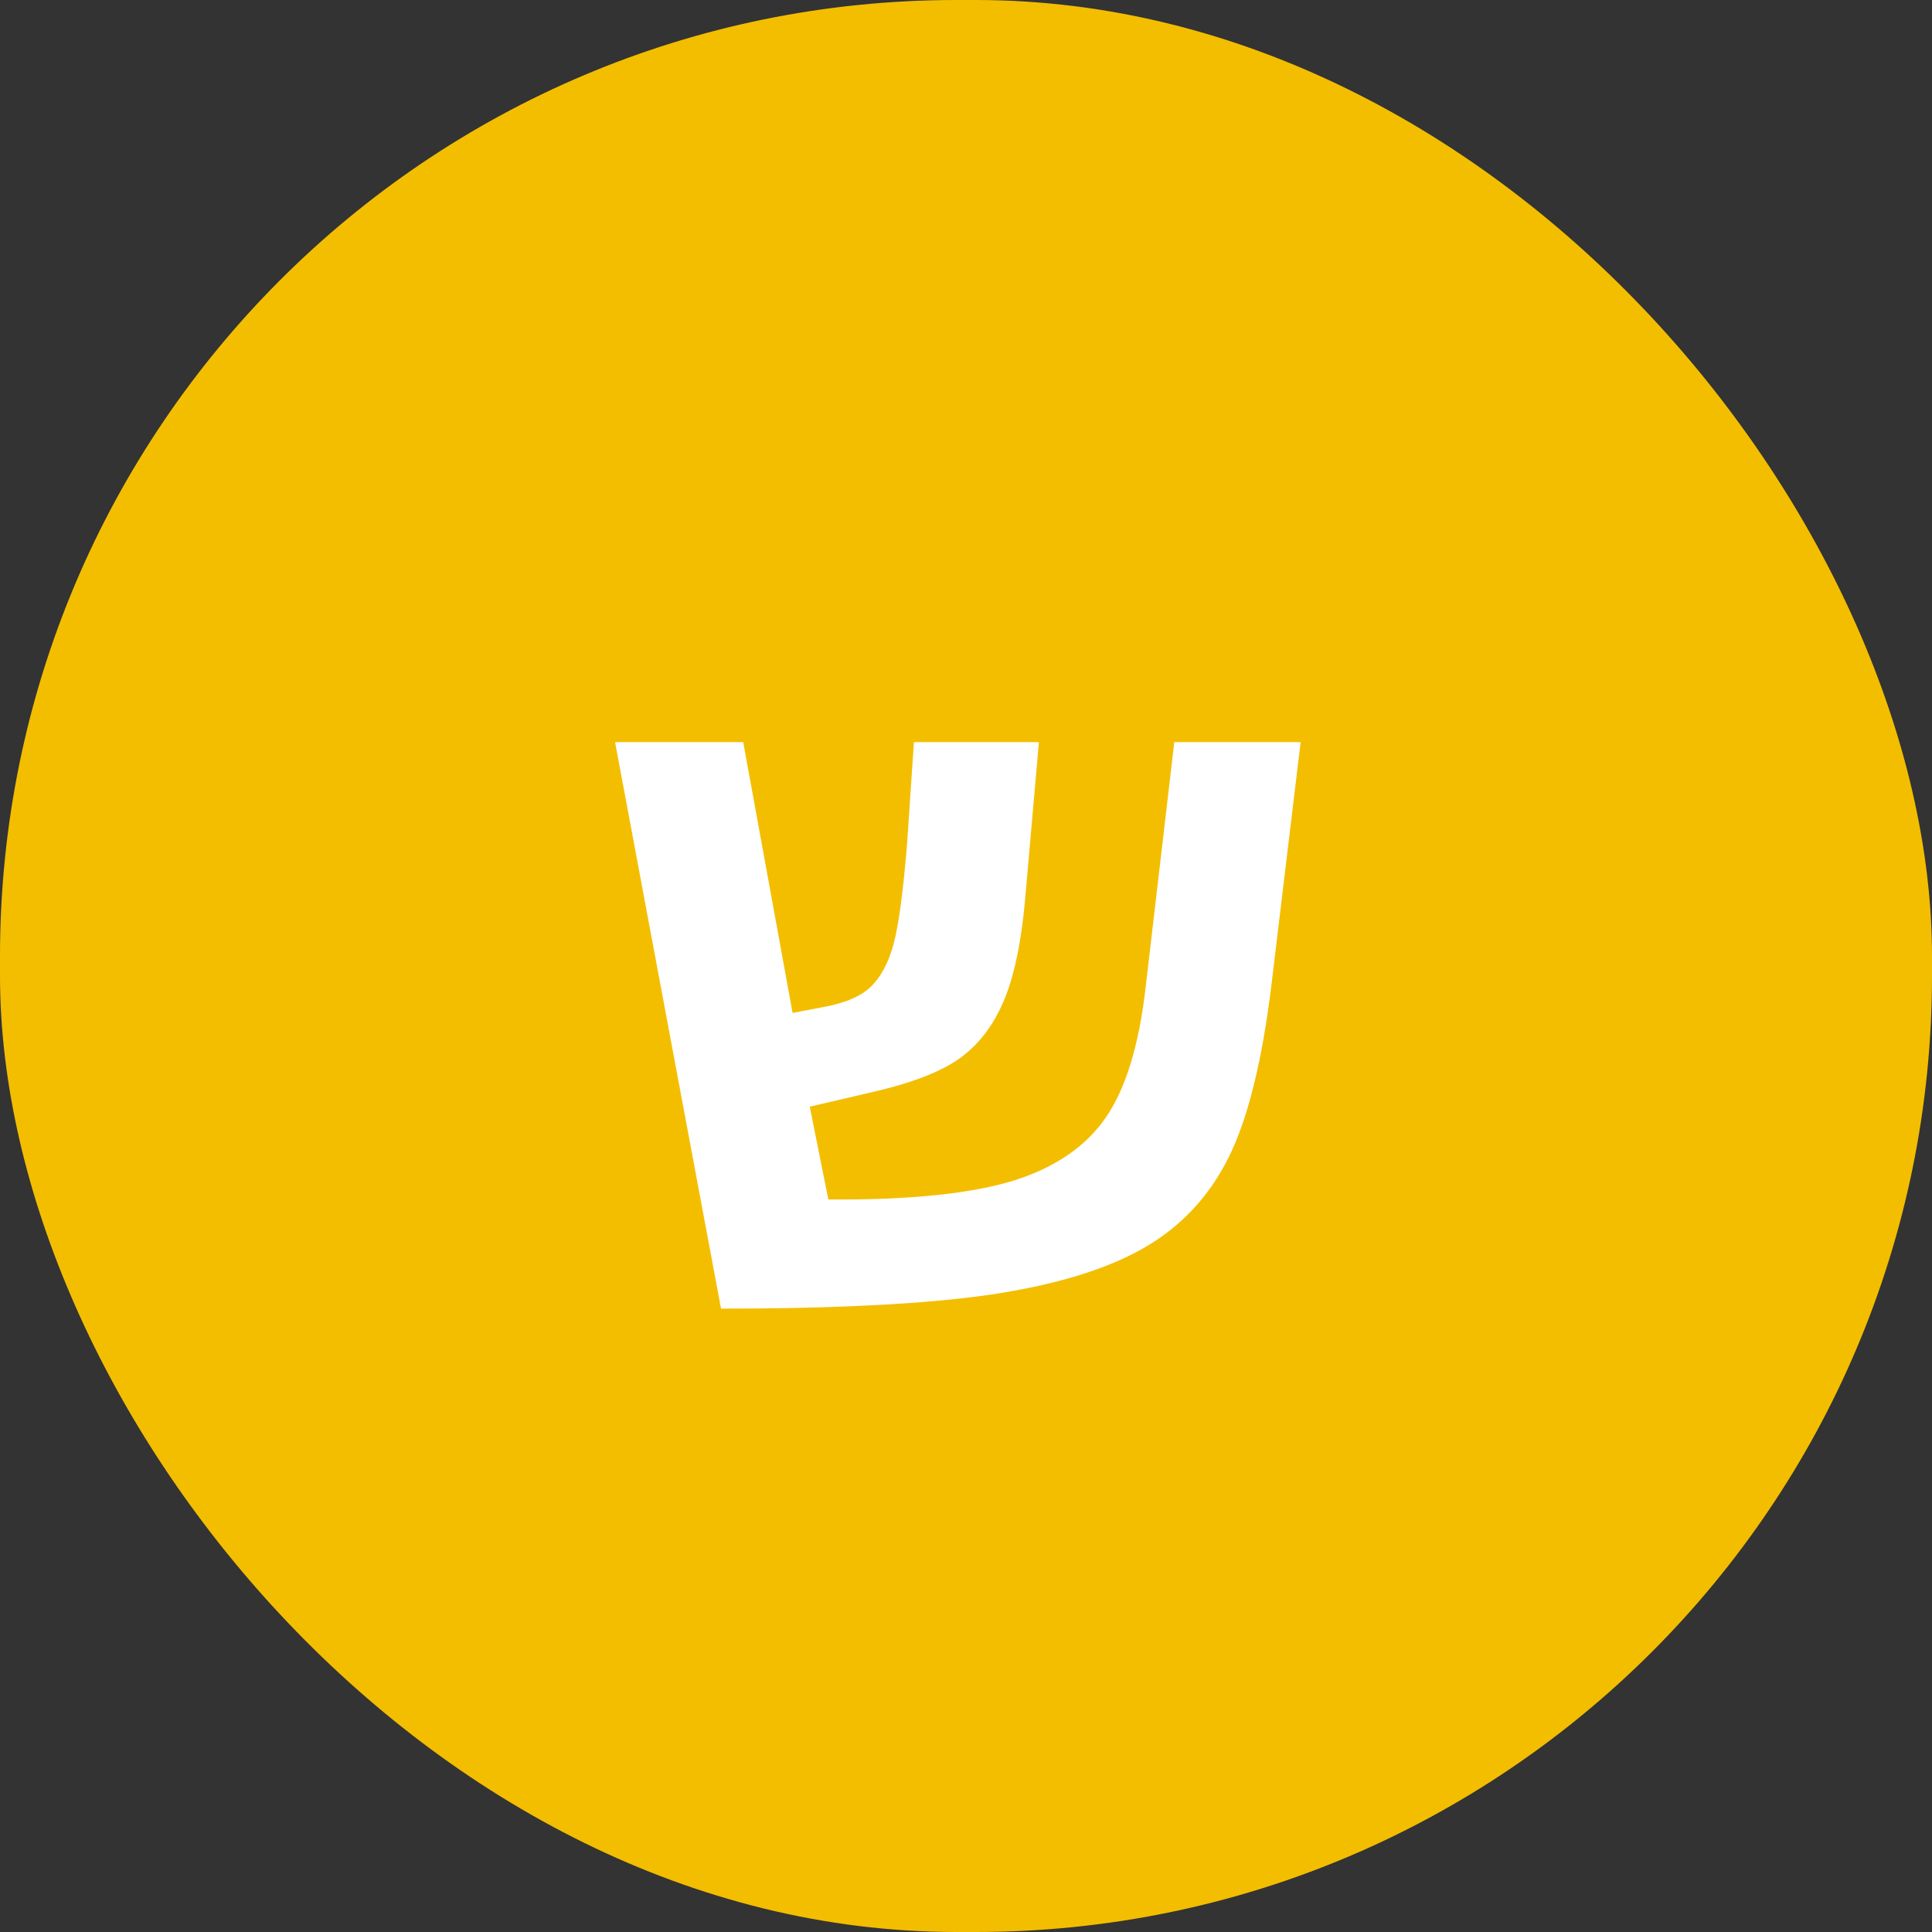
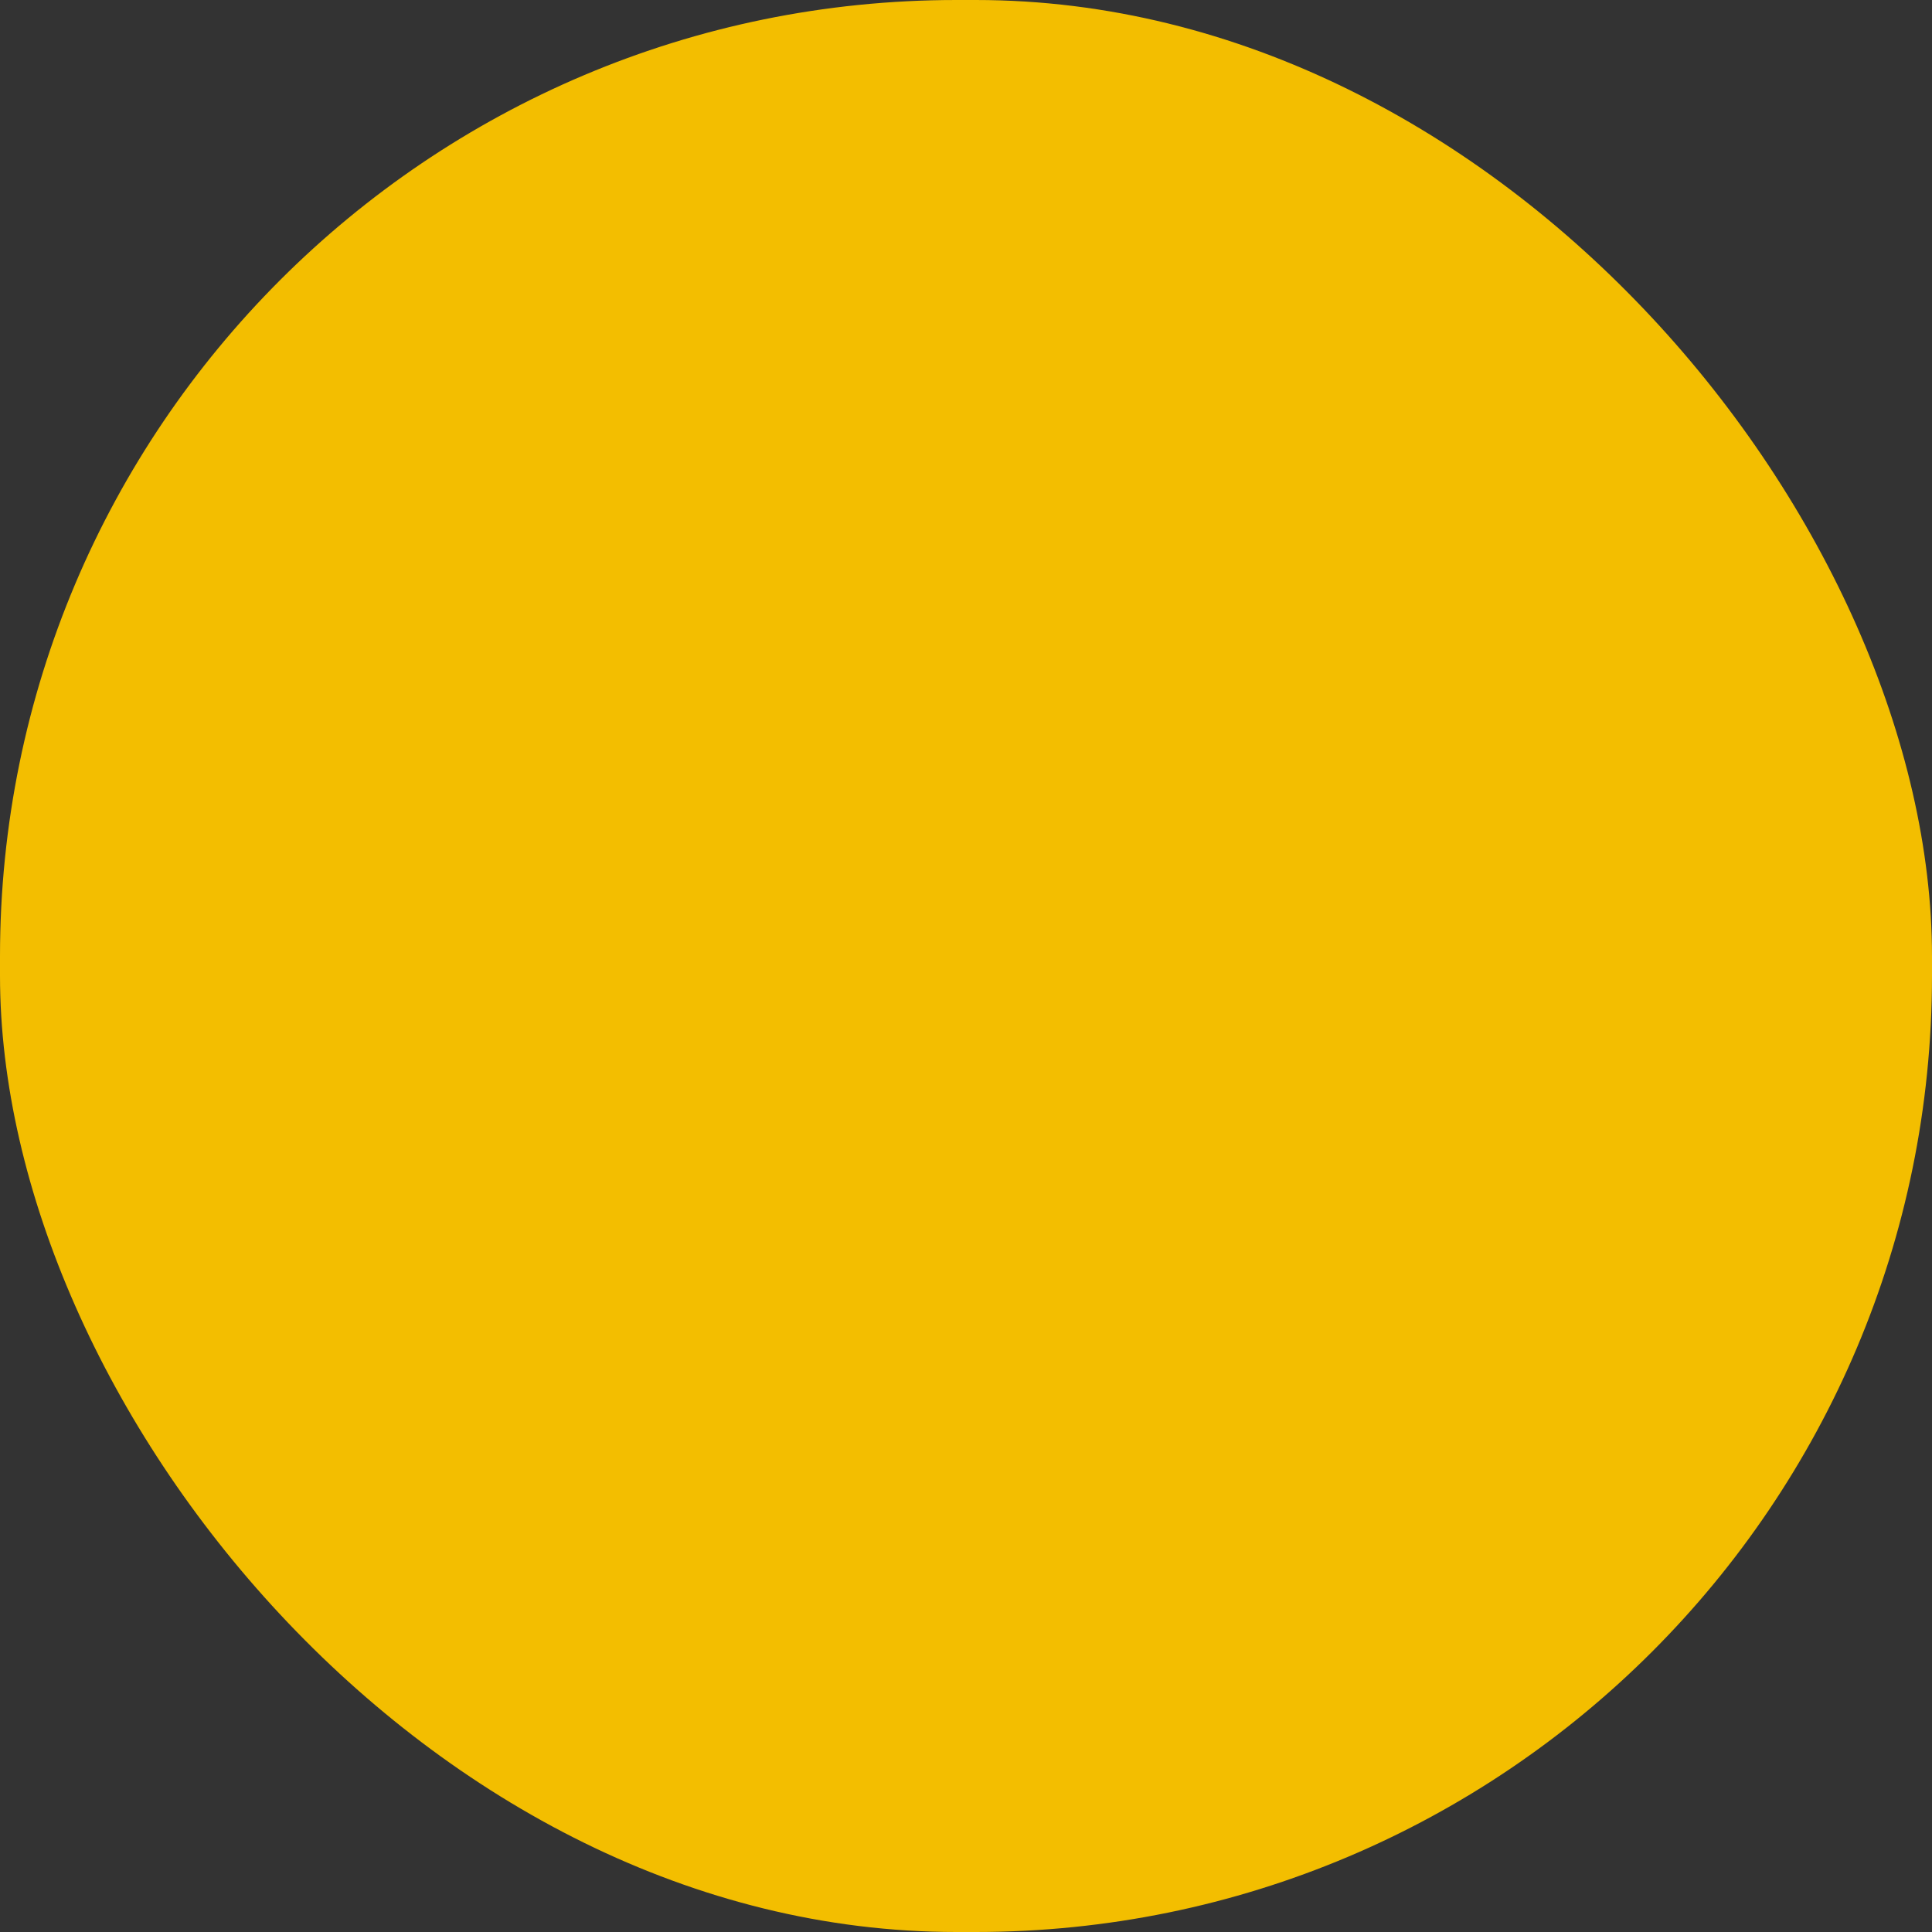
<svg xmlns="http://www.w3.org/2000/svg" width="200" height="200" viewBox="0 0 200 200" fill="none">
  <rect x="0" y="0" width="200" height="200" fill="#333333" stroke="none" />
  <rect width="200" height="200" rx="99" fill="#F3BE00" />
-   <path d="M94.609 76.828H107.547L106.141 92.859C105.766 97.266 105.062 100.75 104.031 103.312C103 105.875 101.547 107.875 99.672 109.312C97.828 110.75 94.891 111.953 90.859 112.922L83.828 114.562L85.75 124.172H86.875C94.688 124.172 100.719 123.516 104.969 122.203C109.219 120.859 112.375 118.703 114.438 115.734C116.531 112.734 117.922 108.188 118.609 102.094L121.562 76.828H134.641L131.641 101.766C130.672 109.828 129.172 115.875 127.141 119.906C125.109 123.938 122.172 127.047 118.328 129.234C114.484 131.422 109.234 133.016 102.578 134.016C95.922 134.984 86.609 135.469 74.641 135.469L63.672 76.828H76.938L82.047 104.859L85.469 104.203C87.594 103.797 89.156 103.109 90.156 102.141C91.188 101.141 91.969 99.672 92.5 97.734C93.031 95.766 93.5 92.281 93.906 87.281L94.609 76.828Z" fill="white" />
</svg>